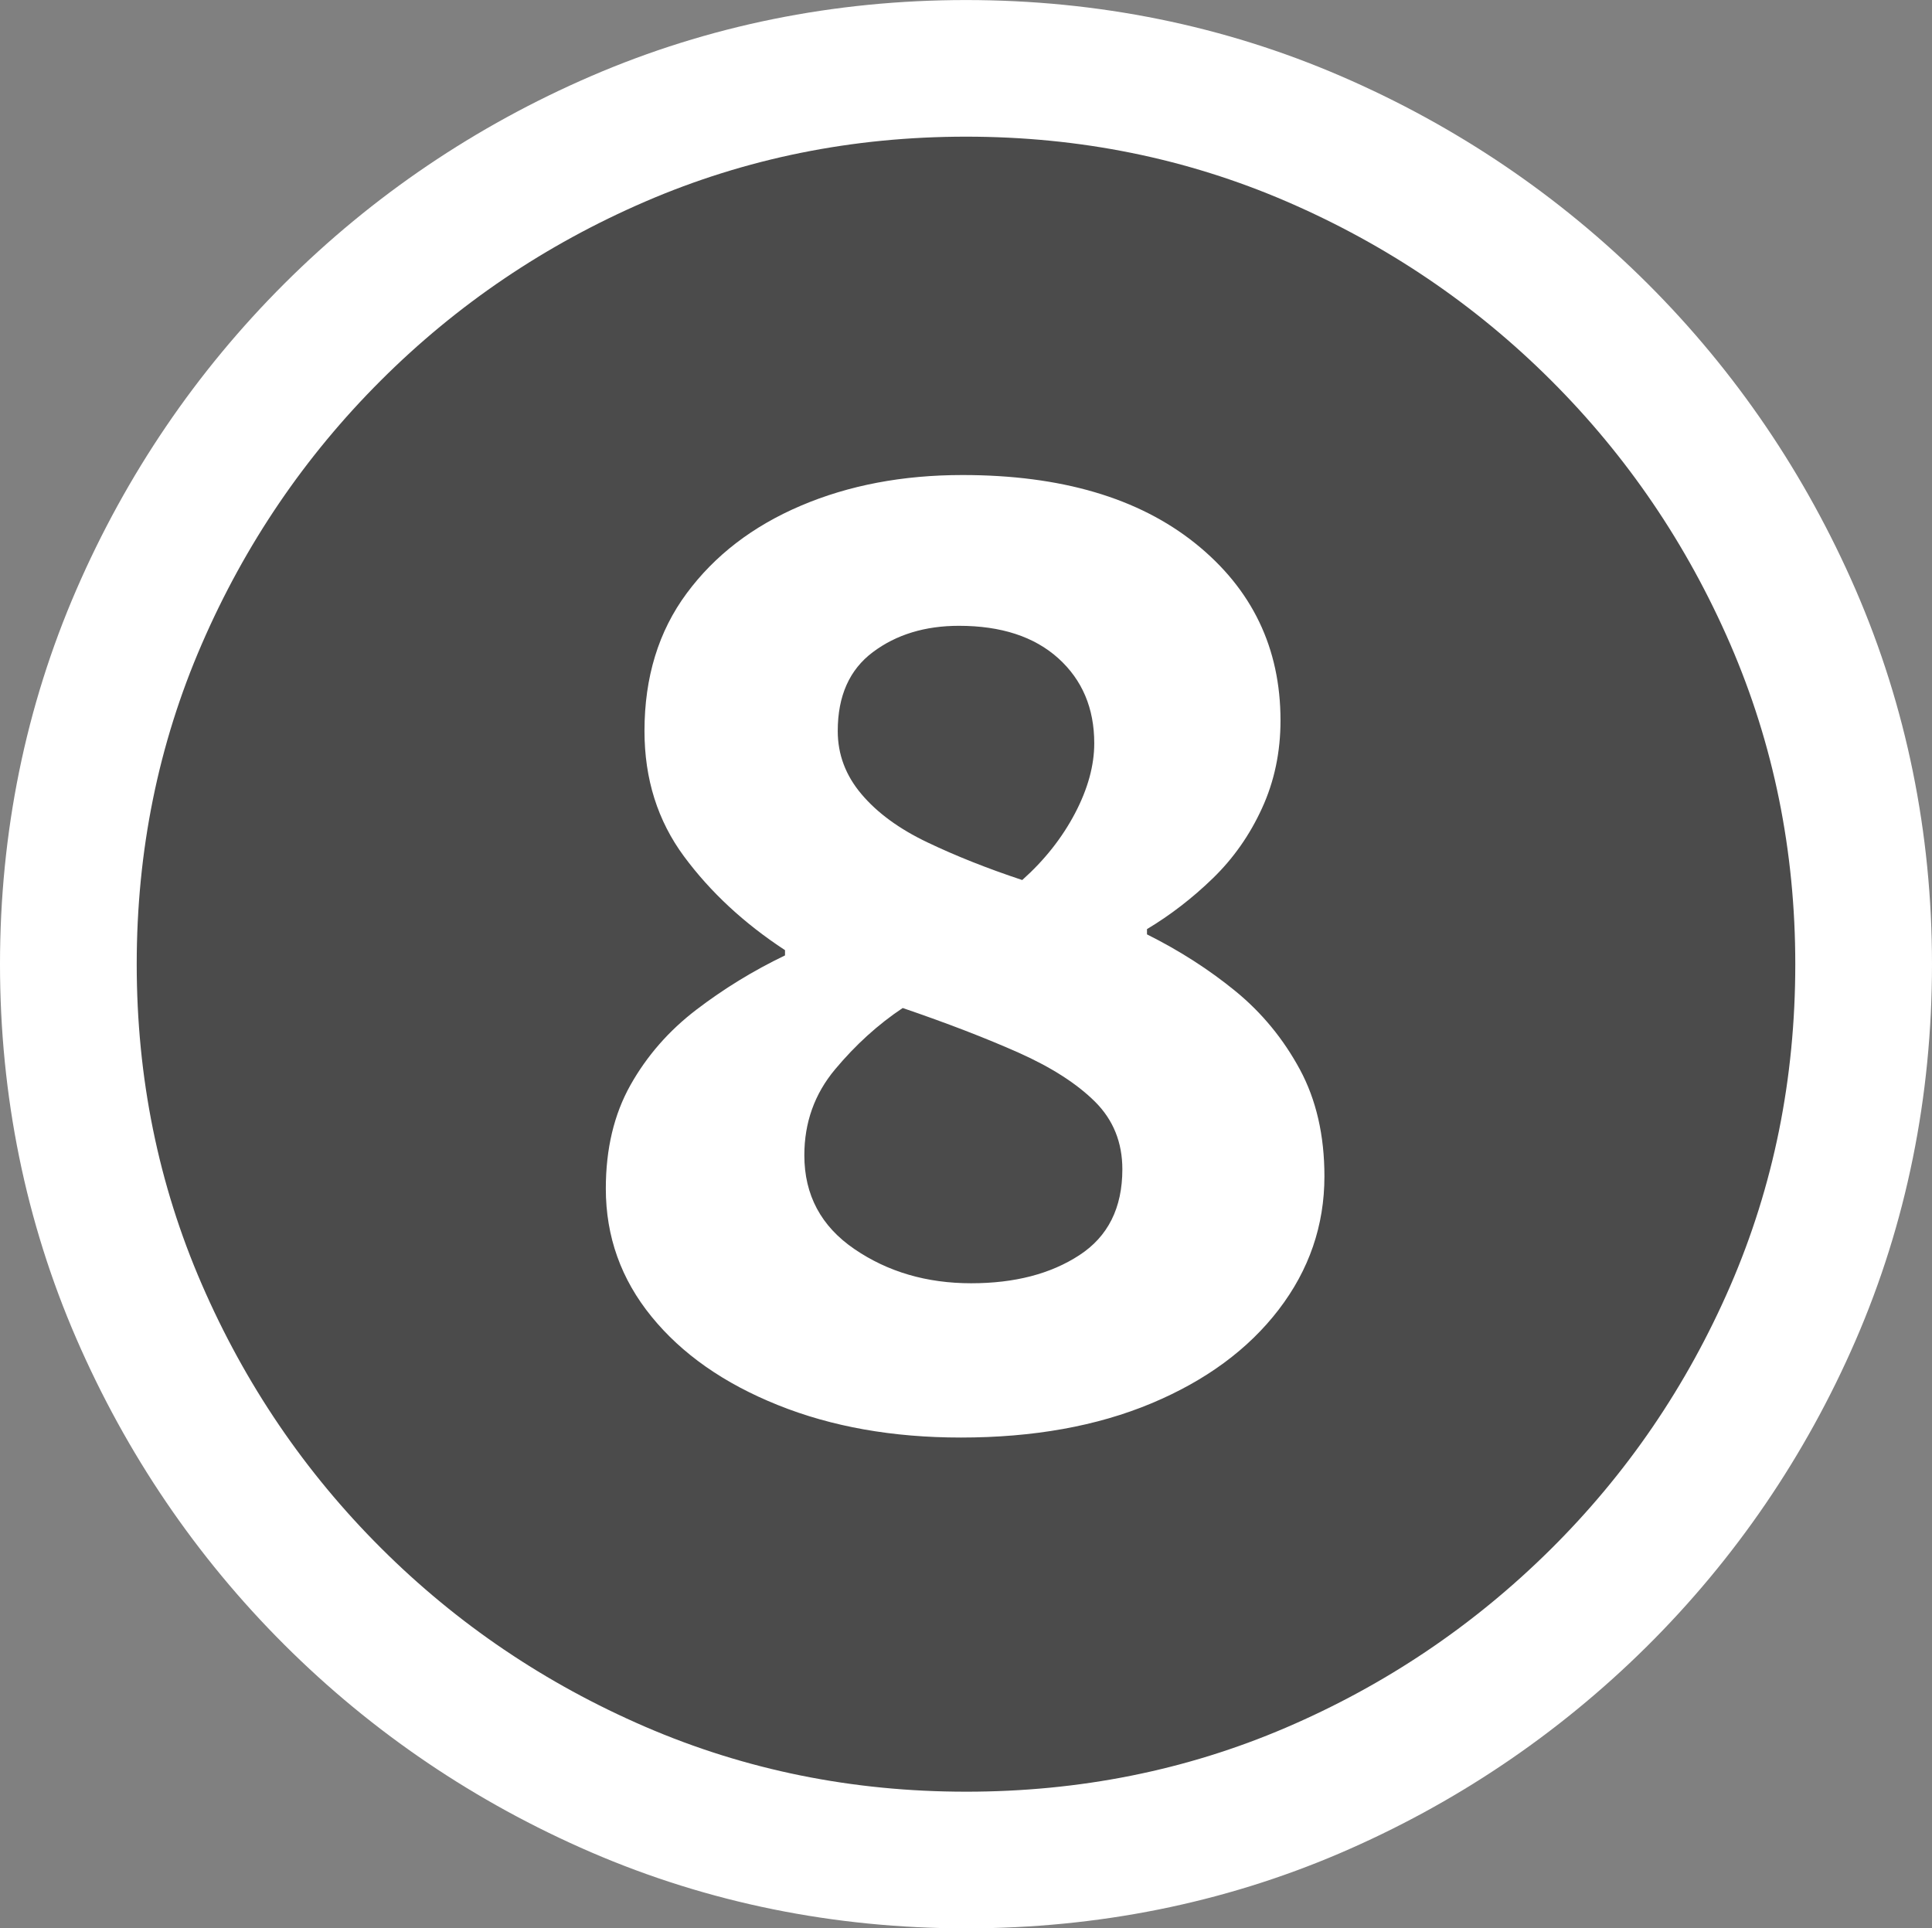
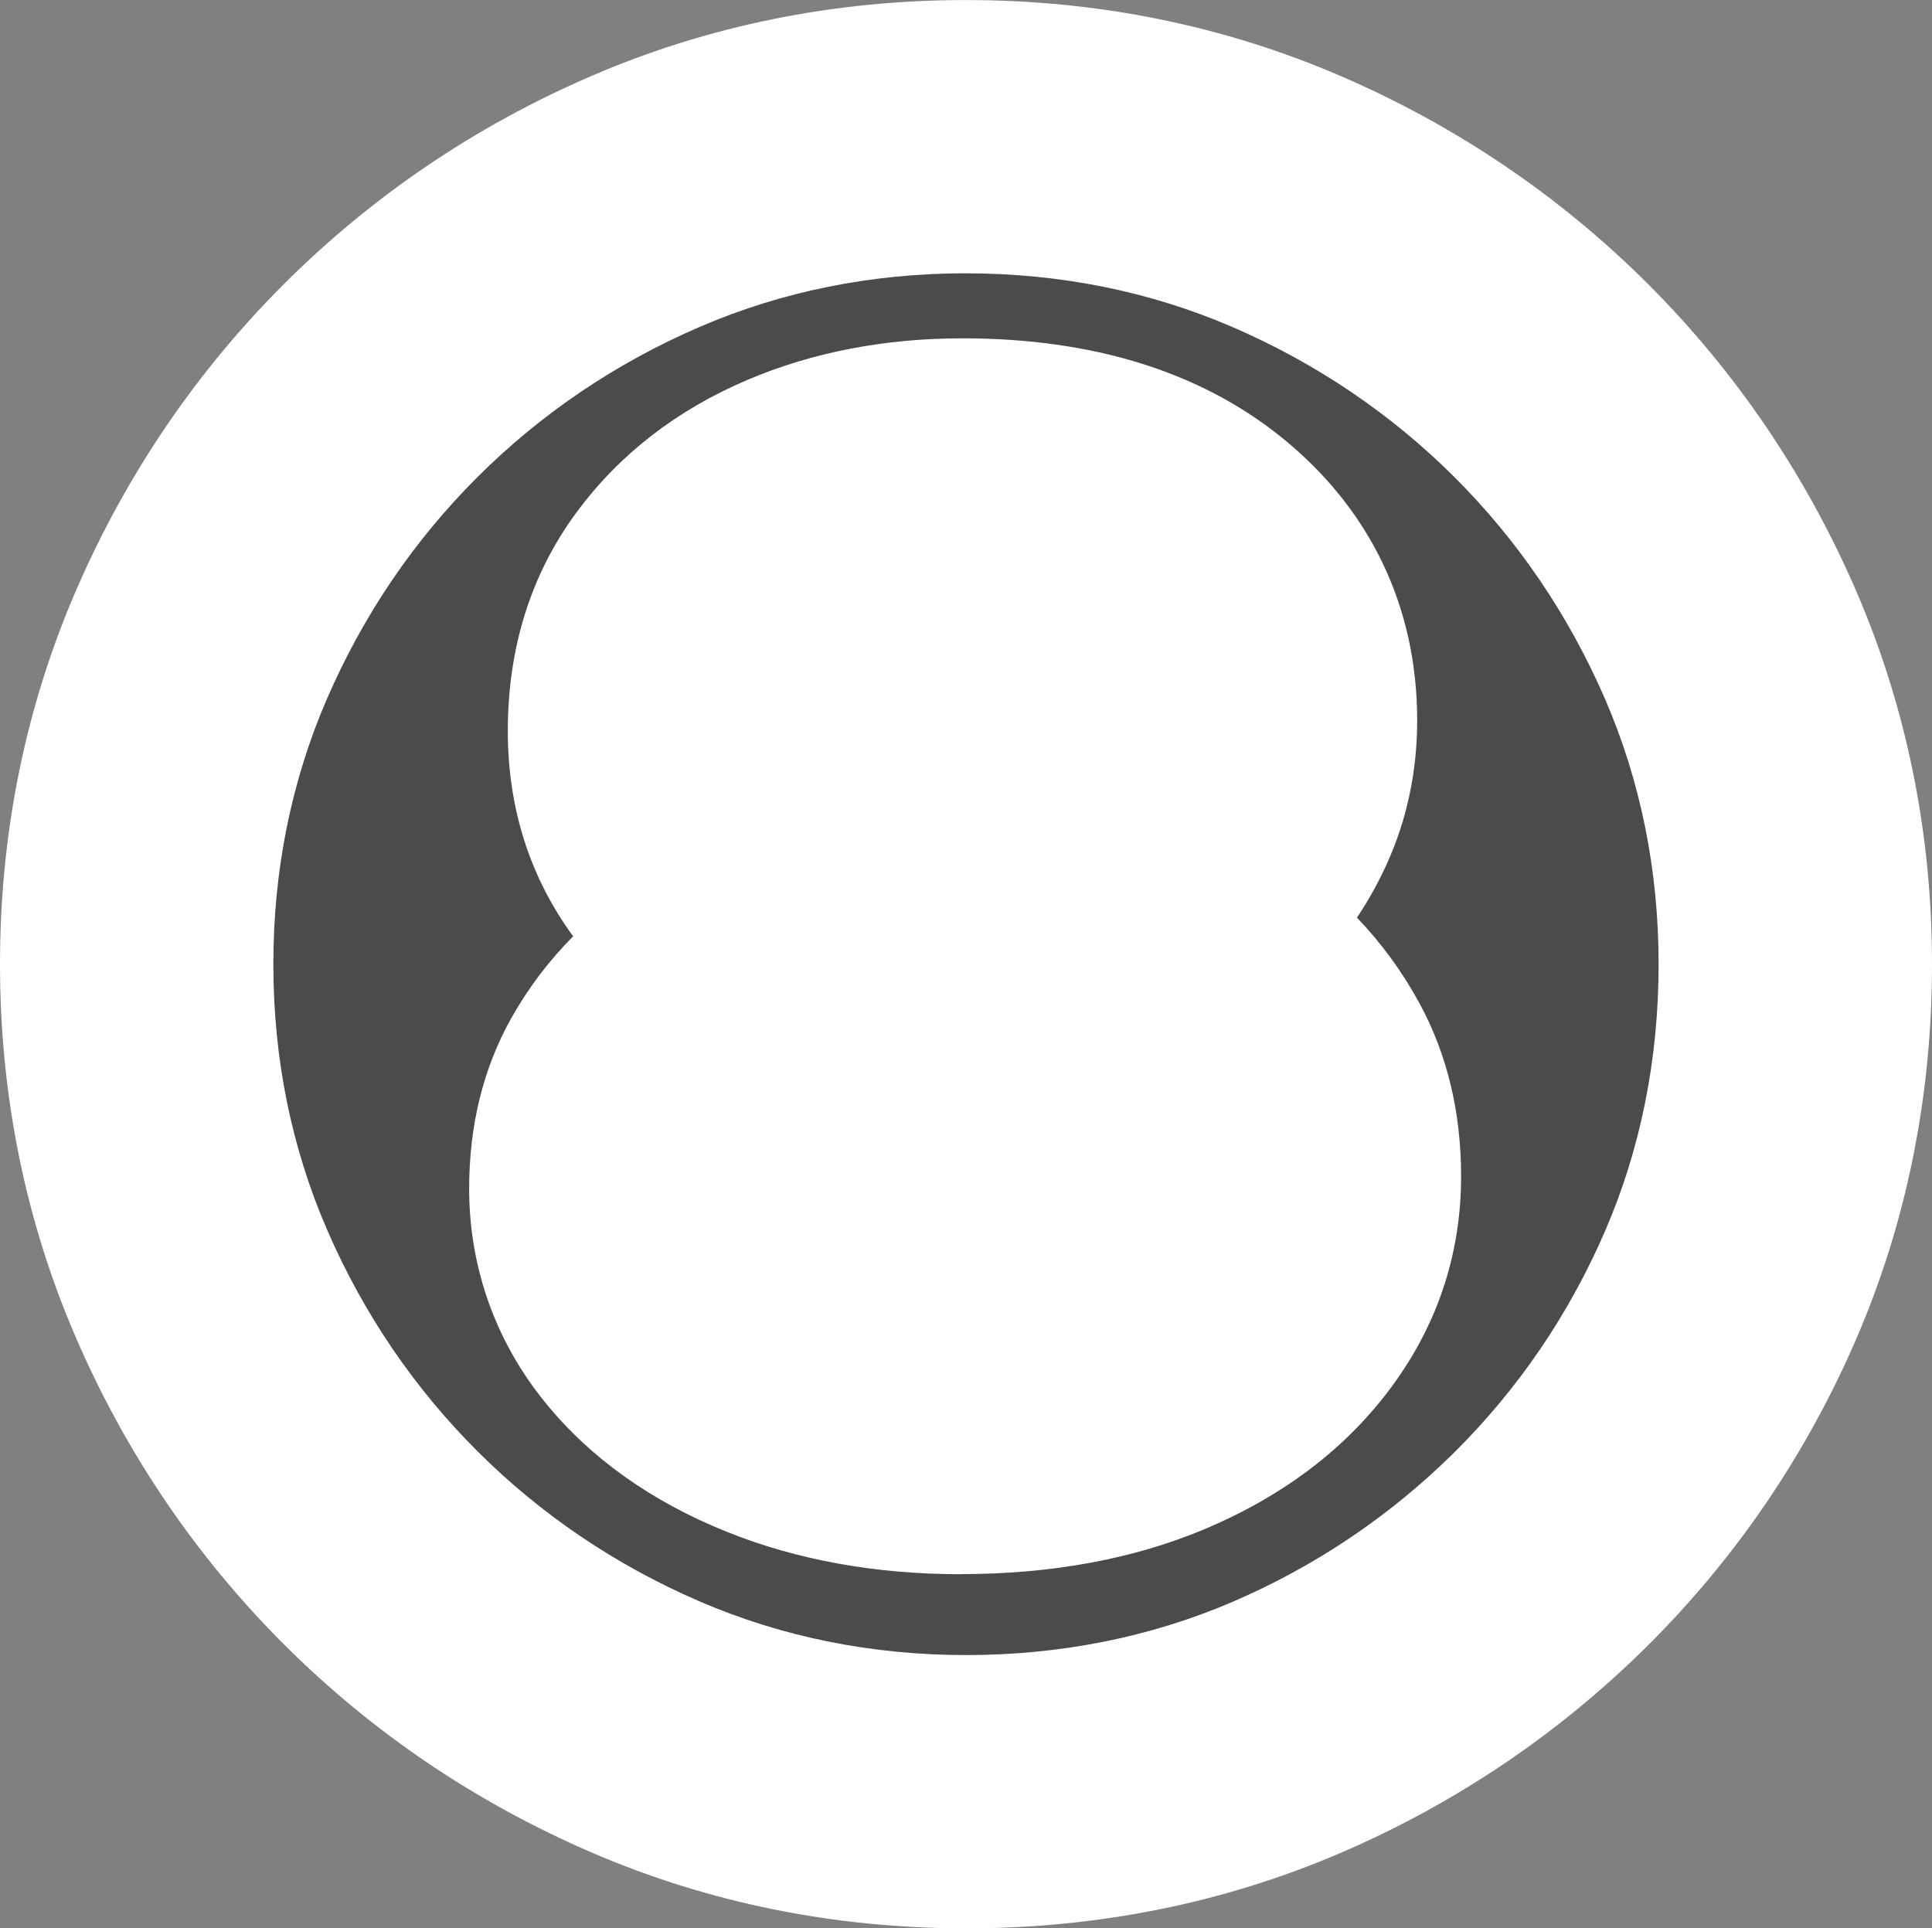
<svg xmlns="http://www.w3.org/2000/svg" id="_レイヤー_2" data-name="レイヤー_2" viewBox="0 0 44.076 43.996">
  <rect x="0" y="0" width="44.076" height="43.996" fill="#808080" stroke="none" />
  <defs>
    <style>
      .cls-1 {
        fill: #fff;
      }

      .cls-2 {
        fill: #4b4b4b;
      }
    </style>
  </defs>
  <g id="_文字" data-name="文字">
    <g>
      <path class="cls-2" d="M22.038,40.878c-2.593,0-5.03-.494-7.315-1.48-2.285-.987-4.296-2.347-6.032-4.08-1.737-1.733-3.101-3.74-4.089-6.02-.989-2.28-1.483-4.713-1.483-7.3s.494-5.02,1.483-7.3c.988-2.28,2.352-4.286,4.089-6.02,1.736-1.733,3.747-3.093,6.032-4.08,2.285-.986,4.723-1.48,7.315-1.48s5.03.494,7.315,1.48c2.285.987,4.295,2.347,6.032,4.08,1.737,1.734,3.1,3.74,4.089,6.02.988,2.28,1.483,4.714,1.483,7.3,0,2.614-.495,5.06-1.483,7.34-.989,2.28-2.358,4.287-4.108,6.02-1.751,1.733-3.762,3.086-6.033,4.06-2.271.973-4.703,1.46-7.295,1.46ZM21.918,32.798c1.656,0,3.106-.26,4.349-.78,1.243-.52,2.211-1.233,2.906-2.14.694-.906,1.042-1.92,1.042-3.04,0-.933-.187-1.747-.561-2.44-.375-.693-.862-1.287-1.463-1.78-.602-.493-1.276-.926-2.024-1.3v-.12c.534-.32,1.035-.706,1.503-1.16.467-.453.842-.986,1.122-1.6.281-.613.421-1.28.421-2,0-1.653-.648-3-1.943-4.04-1.297-1.04-3.067-1.56-5.312-1.56-1.363,0-2.593.233-3.688.7-1.097.467-1.965,1.134-2.605,2-.642.867-.962,1.914-.962,3.14,0,1.094.3,2.047.901,2.86.602.814,1.369,1.527,2.305,2.14v.12c-.722.347-1.396.76-2.024,1.24s-1.129,1.054-1.503,1.72c-.374.667-.561,1.454-.561,2.36,0,1.094.347,2.067,1.042,2.92.694.854,1.656,1.527,2.886,2.02,1.229.494,2.619.74,4.169.74ZM22.158,29.278c-1.016,0-1.904-.26-2.665-.78-.762-.52-1.143-1.233-1.143-2.14,0-.747.233-1.4.701-1.96.468-.56.982-1.026,1.543-1.4,1.016.347,1.897.687,2.646,1.02.748.334,1.329.707,1.744,1.12.414.414.621.927.621,1.54,0,.88-.327,1.534-.982,1.96-.654.427-1.477.64-2.465.64ZM23.32,20.078c-.801-.266-1.522-.553-2.164-.86-.642-.306-1.143-.673-1.503-1.1-.361-.426-.541-.906-.541-1.44,0-.8.267-1.4.802-1.8.534-.4,1.188-.6,1.964-.6.962,0,1.717.247,2.265.74.547.494.821,1.14.821,1.94,0,.507-.146,1.04-.44,1.6-.295.56-.695,1.067-1.203,1.52Z" />
      <path class="cls-1" d="M22.038,43.996c-3.005,0-5.882-.583-8.551-1.735-2.639-1.14-4.993-2.733-7-4.736-2.009-2.004-3.605-4.355-4.746-6.986-1.155-2.662-1.741-5.536-1.741-8.541s.586-5.878,1.741-8.541c1.14-2.629,2.737-4.98,4.747-6.986,2.008-2.004,4.362-3.597,6.998-4.735,2.668-1.152,5.545-1.735,8.552-1.735s5.884.583,8.551,1.735c2.635,1.138,4.989,2.731,6.999,4.735,2.008,2.004,3.604,4.354,4.747,6.986,1.155,2.666,1.741,5.539,1.741,8.541,0,3.029-.586,5.916-1.741,8.58-1.144,2.637-2.75,4.99-4.774,6.996-2.021,2.001-4.376,3.585-6.999,4.71-2.652,1.136-5.52,1.712-8.523,1.712ZM22.038,6.235c-2.151,0-4.197.412-6.08,1.225-1.911.825-3.615,1.978-5.065,3.424-1.45,1.447-2.604,3.147-3.431,5.053-.813,1.875-1.226,3.914-1.226,6.06s.412,4.185,1.226,6.06c.827,1.907,1.98,3.607,3.431,5.054,1.448,1.446,3.153,2.598,5.066,3.425,1.883.812,3.929,1.225,6.079,1.225s4.196-.407,6.067-1.208c1.899-.815,3.604-1.962,5.067-3.41,1.457-1.443,2.615-3.141,3.441-5.045.813-1.876,1.226-3.929,1.226-6.099,0-2.144-.412-4.183-1.226-6.06-.828-1.907-1.982-3.607-3.431-5.053-1.451-1.447-3.156-2.6-5.066-3.425-1.882-.812-3.928-1.225-6.079-1.225ZM21.918,35.916c-1.944,0-3.738-.325-5.331-.965-1.72-.69-3.114-1.681-4.143-2.946-1.138-1.396-1.741-3.087-1.741-4.887,0-1.443.323-2.75.959-3.885.386-.687.858-1.312,1.414-1.871-.989-1.349-1.491-2.925-1.491-4.685,0-1.903.529-3.583,1.573-4.995.973-1.315,2.282-2.33,3.892-3.014,1.478-.629,3.129-.949,4.908-.949,2.961,0,5.404.755,7.262,2.246,2.036,1.635,3.111,3.873,3.111,6.472,0,1.17-.237,2.28-.705,3.3-.192.42-.416.821-.669,1.199.564.588,1.046,1.25,1.439,1.978.622,1.152.937,2.471.937,3.923,0,1.816-.567,3.477-1.686,4.936-1.027,1.341-2.434,2.39-4.178,3.12-1.619.678-3.487,1.021-5.552,1.021ZM22.031,16.102h0,0Z" />
-       <path class="cls-2" d="M22.038,40.878c-2.593,0-5.03-.494-7.315-1.48-2.285-.987-4.296-2.347-6.032-4.08-1.737-1.733-3.101-3.74-4.089-6.02-.989-2.28-1.483-4.713-1.483-7.3s.494-5.02,1.483-7.3c.988-2.28,2.352-4.286,4.089-6.02,1.736-1.733,3.747-3.093,6.032-4.08,2.285-.986,4.723-1.48,7.315-1.48s5.03.494,7.315,1.48c2.285.987,4.295,2.347,6.032,4.08,1.737,1.734,3.1,3.74,4.089,6.02.988,2.28,1.483,4.714,1.483,7.3,0,2.614-.495,5.06-1.483,7.34-.989,2.28-2.358,4.287-4.108,6.02-1.751,1.733-3.762,3.086-6.033,4.06-2.271.973-4.703,1.46-7.295,1.46ZM21.918,32.798c1.656,0,3.106-.26,4.349-.78,1.243-.52,2.211-1.233,2.906-2.14.694-.906,1.042-1.92,1.042-3.04,0-.933-.187-1.747-.561-2.44-.375-.693-.862-1.287-1.463-1.78-.602-.493-1.276-.926-2.024-1.3v-.12c.534-.32,1.035-.706,1.503-1.16.467-.453.842-.986,1.122-1.6.281-.613.421-1.28.421-2,0-1.653-.648-3-1.943-4.04-1.297-1.04-3.067-1.56-5.312-1.56-1.363,0-2.593.233-3.688.7-1.097.467-1.965,1.134-2.605,2-.642.867-.962,1.914-.962,3.14,0,1.094.3,2.047.901,2.86.602.814,1.369,1.527,2.305,2.14v.12c-.722.347-1.396.76-2.024,1.24s-1.129,1.054-1.503,1.72c-.374.667-.561,1.454-.561,2.36,0,1.094.347,2.067,1.042,2.92.694.854,1.656,1.527,2.886,2.02,1.229.494,2.619.74,4.169.74ZM22.158,29.278c-1.016,0-1.904-.26-2.665-.78-.762-.52-1.143-1.233-1.143-2.14,0-.747.233-1.4.701-1.96.468-.56.982-1.026,1.543-1.4,1.016.347,1.897.687,2.646,1.02.748.334,1.329.707,1.744,1.12.414.414.621.927.621,1.54,0,.88-.327,1.534-.982,1.96-.654.427-1.477.64-2.465.64ZM23.32,20.078c-.801-.266-1.522-.553-2.164-.86-.642-.306-1.143-.673-1.503-1.1-.361-.426-.541-.906-.541-1.44,0-.8.267-1.4.802-1.8.534-.4,1.188-.6,1.964-.6.962,0,1.717.247,2.265.74.547.494.821,1.14.821,1.94,0,.507-.146,1.04-.44,1.6-.295.56-.695,1.067-1.203,1.52Z" />
    </g>
  </g>
</svg>